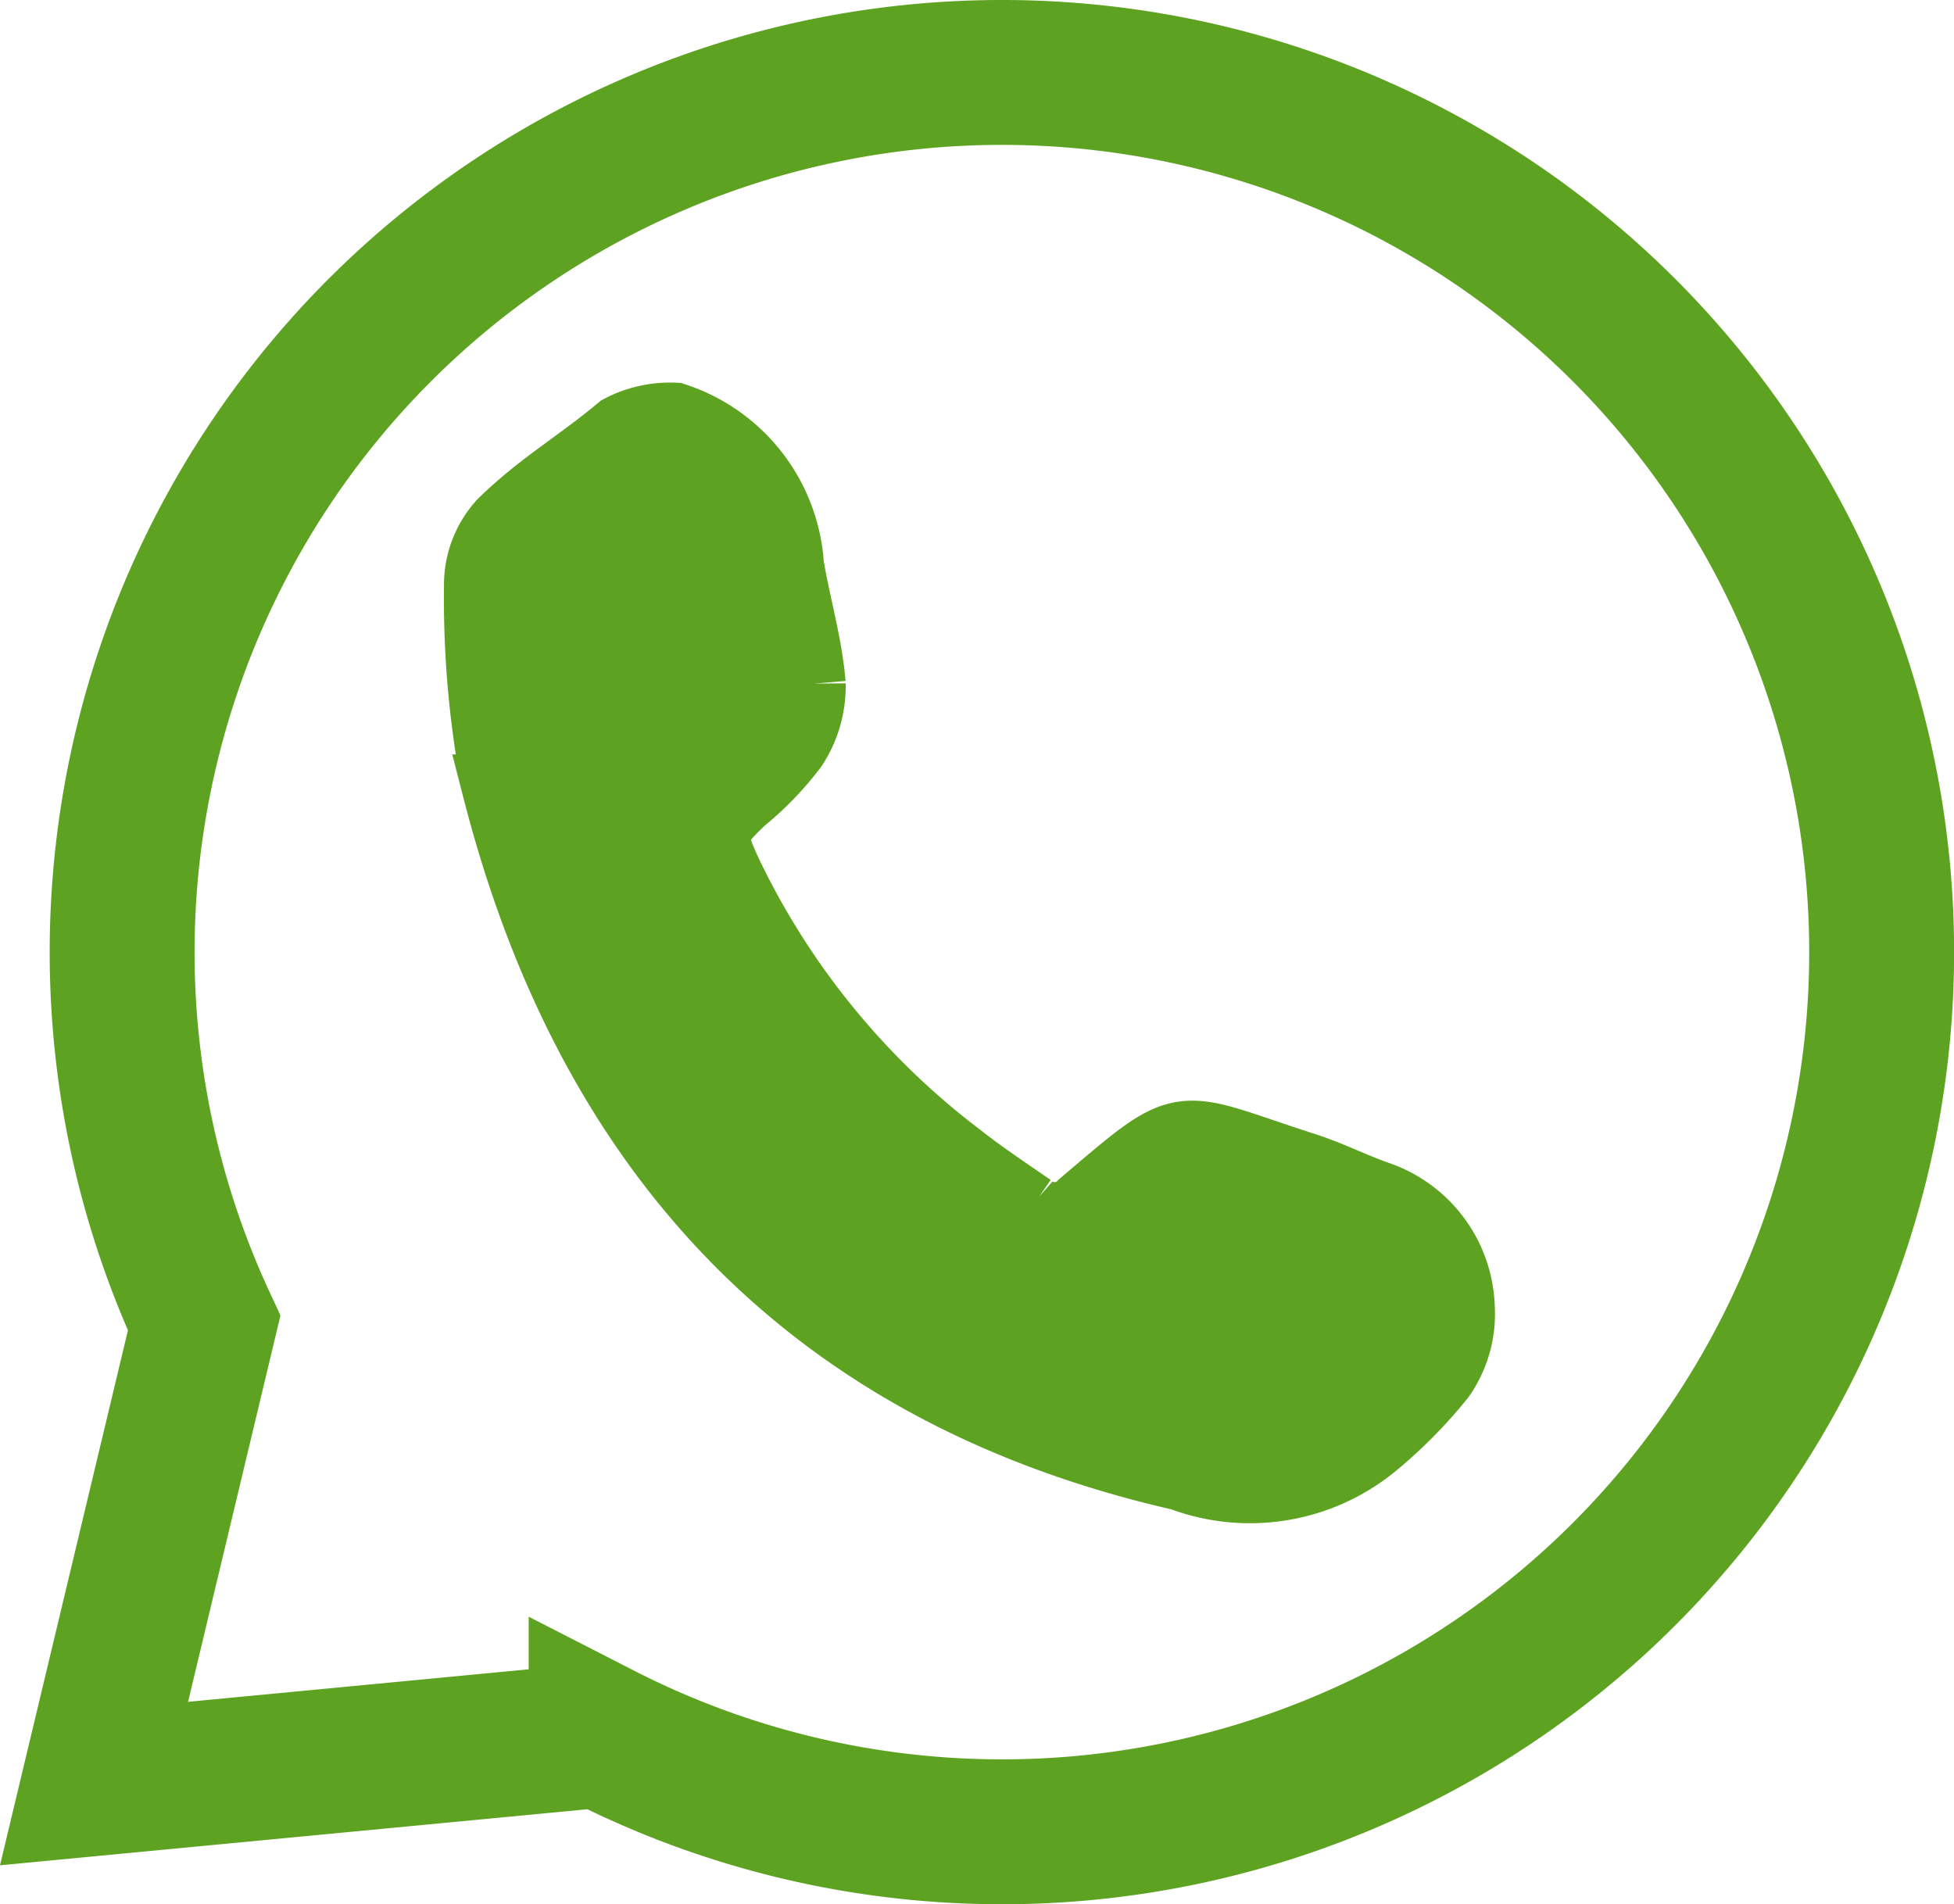
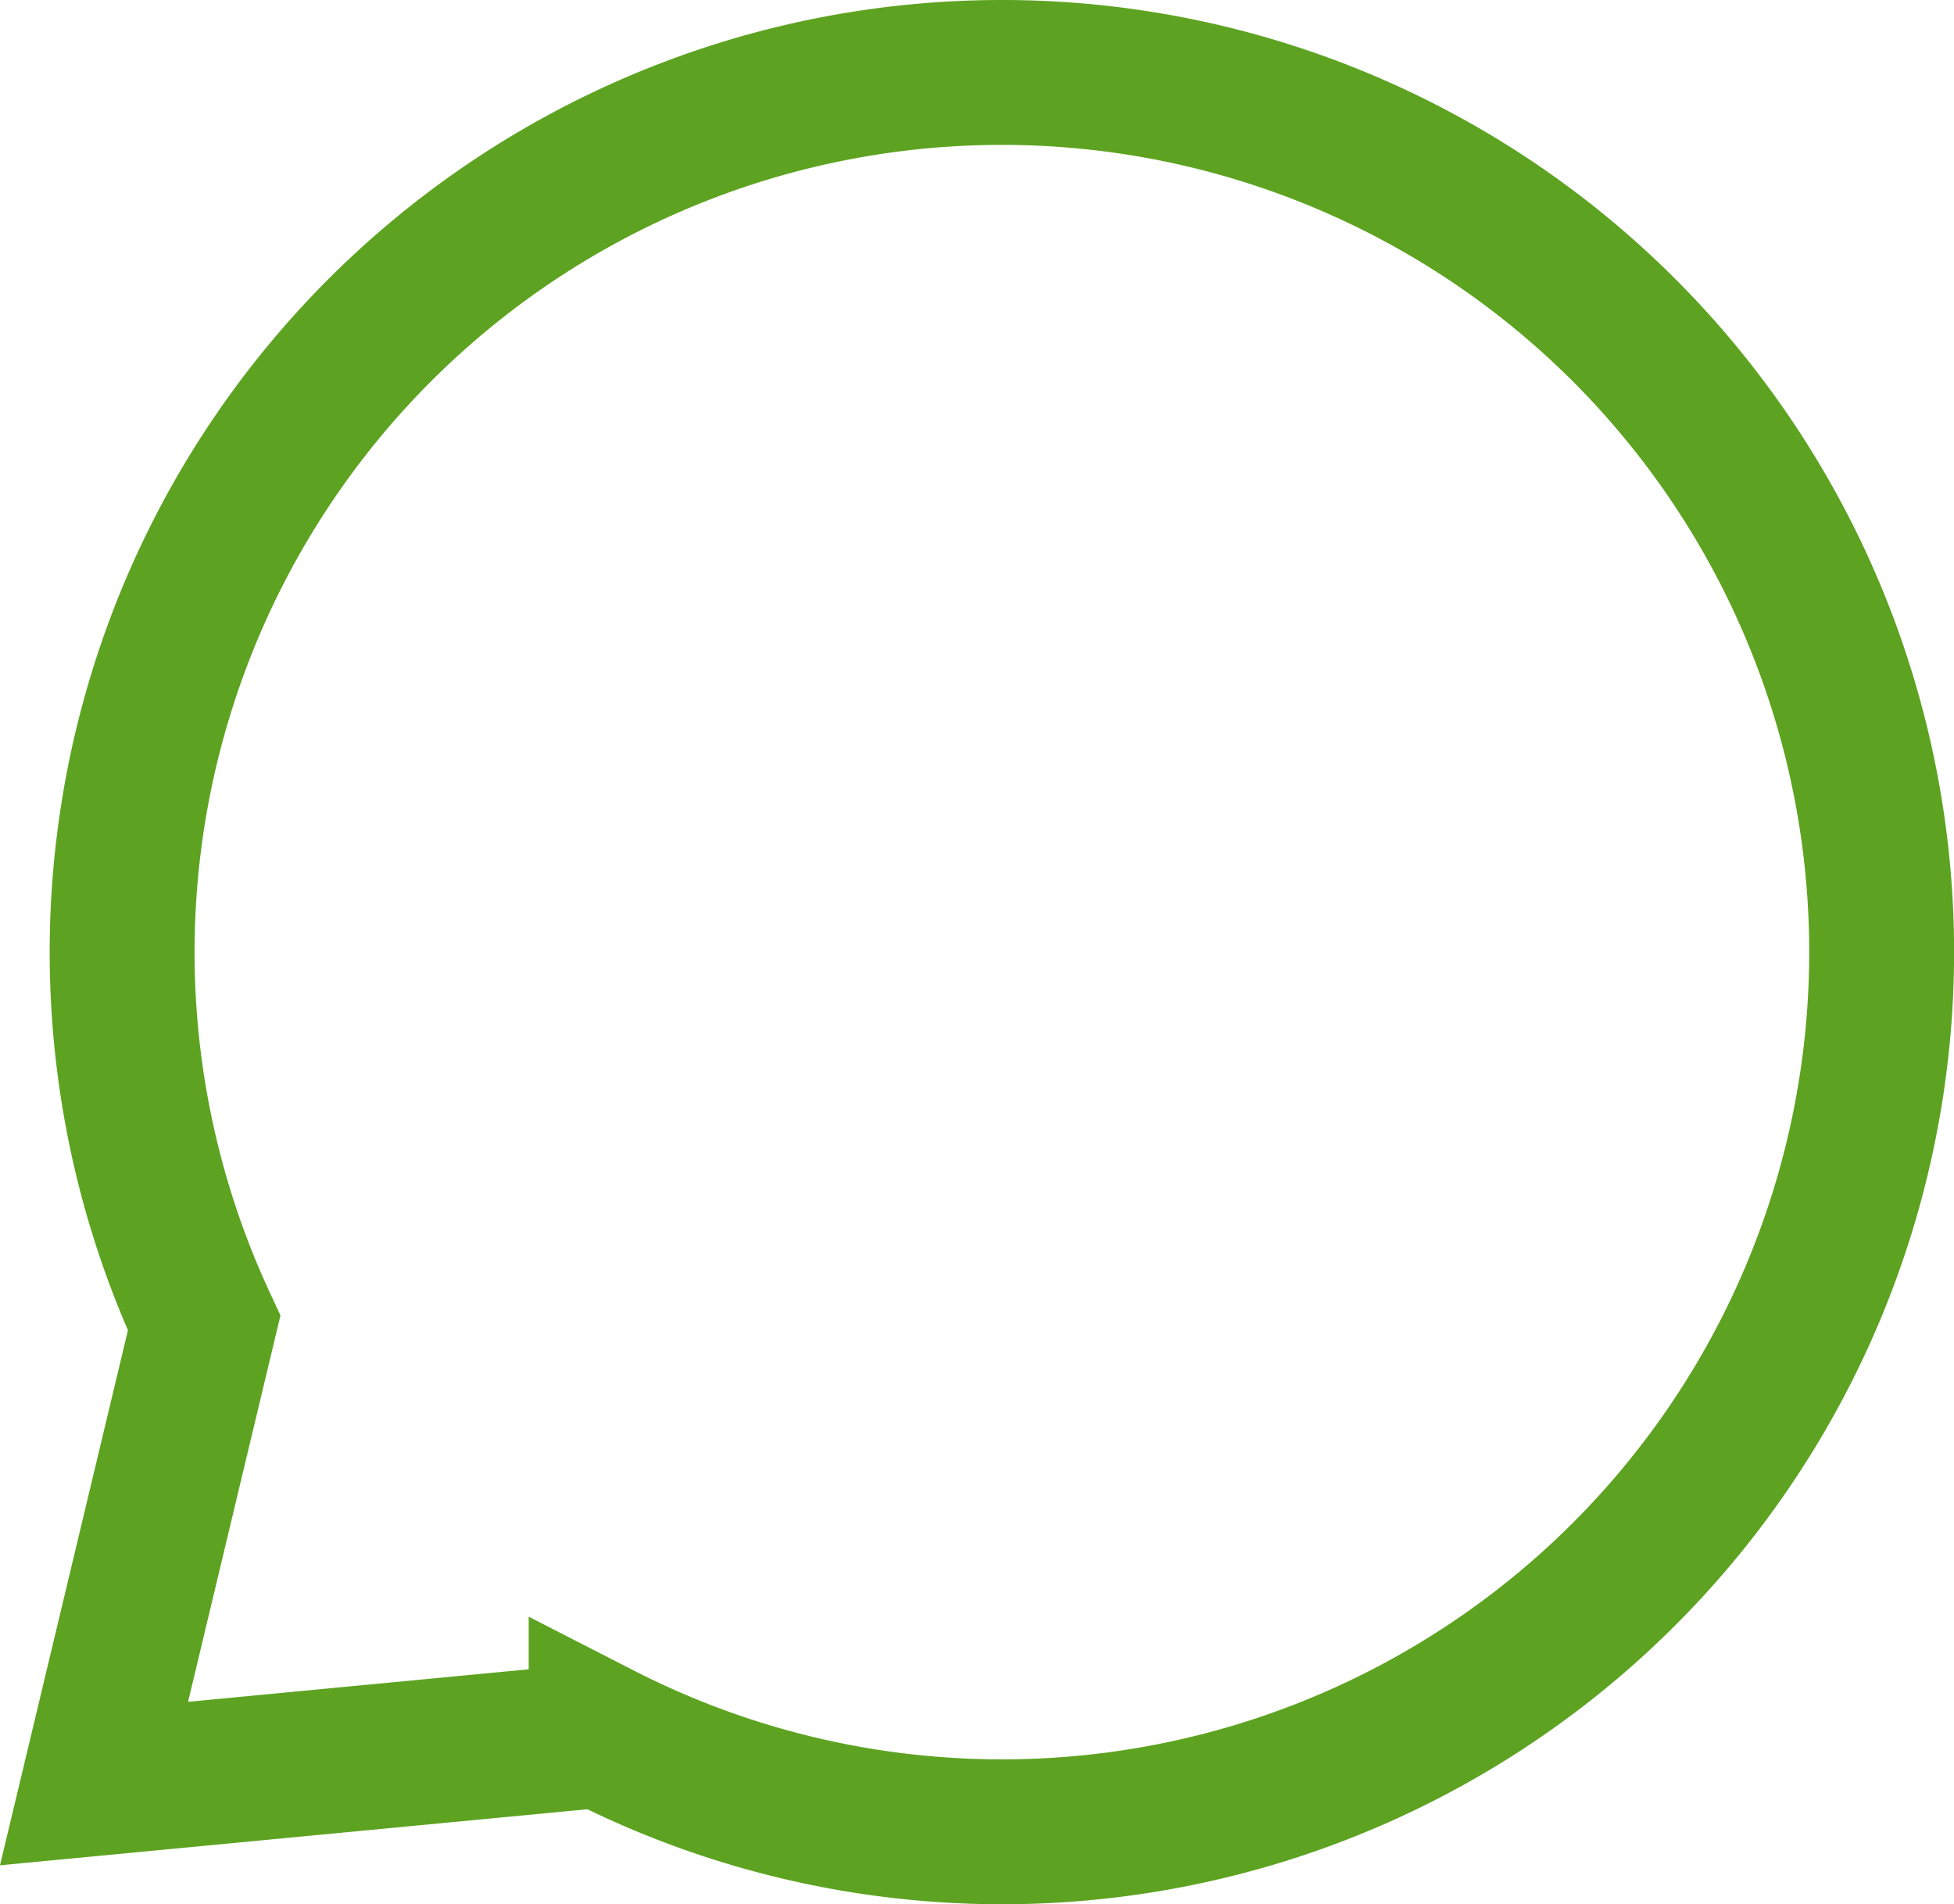
<svg xmlns="http://www.w3.org/2000/svg" width="26.973" height="26.287" viewBox="0 0 26.973 26.287">
  <g id="Group_461" data-name="Group 461" transform="translate(1.298 1)">
    <g id="idkRQI.tif" transform="translate(5.327 4.782)">
      <g id="Group_253" data-name="Group 253">
-         <path id="Outline_197" data-name="Outline 197" d="M941.55,732.881a2.282,2.282,0,0,1,1.566,2.023c.091.547.254,1.087.3,1.637a1.5,1.5,0,0,1-.245.851,4.246,4.246,0,0,1-.705.73c-.439.419-.458.492-.194,1.057a10.738,10.738,0,0,0,3.194,3.91c.319.252.66.477.995.709a.546.546,0,0,0,.739-.053c1.471-1.25,1.226-1.1,3.042-.516.347.111.676.28,1.022.4a1.664,1.664,0,0,1,1.112,1.518,1.485,1.485,0,0,1-.263.938,6.415,6.415,0,0,1-.943.951,2.671,2.671,0,0,1-2.618.417c-5.114-1.167-8.14-4.459-9.422-9.44a13.566,13.566,0,0,1-.259-2.825,1.239,1.239,0,0,1,.315-.843c.534-.526,1.055-.817,1.632-1.3A1.456,1.456,0,0,1,941.55,732.881Z" transform="translate(-938.867 -732.881)" fill="#5da321" stroke="#5da321" stroke-width="1" />
-       </g>
+         </g>
    </g>
    <path id="Outline_198" data-name="Outline 198" d="M927.645,711.557a12.144,12.144,0,0,0-11.011,17.264l-1.52,6.356,7-.668a12.143,12.143,0,1,0,5.533-22.952Z" transform="translate(-915.114 -711.557)" fill="none" stroke="#5da321" stroke-miterlimit="10" stroke-width="2" />
  </g>
</svg>